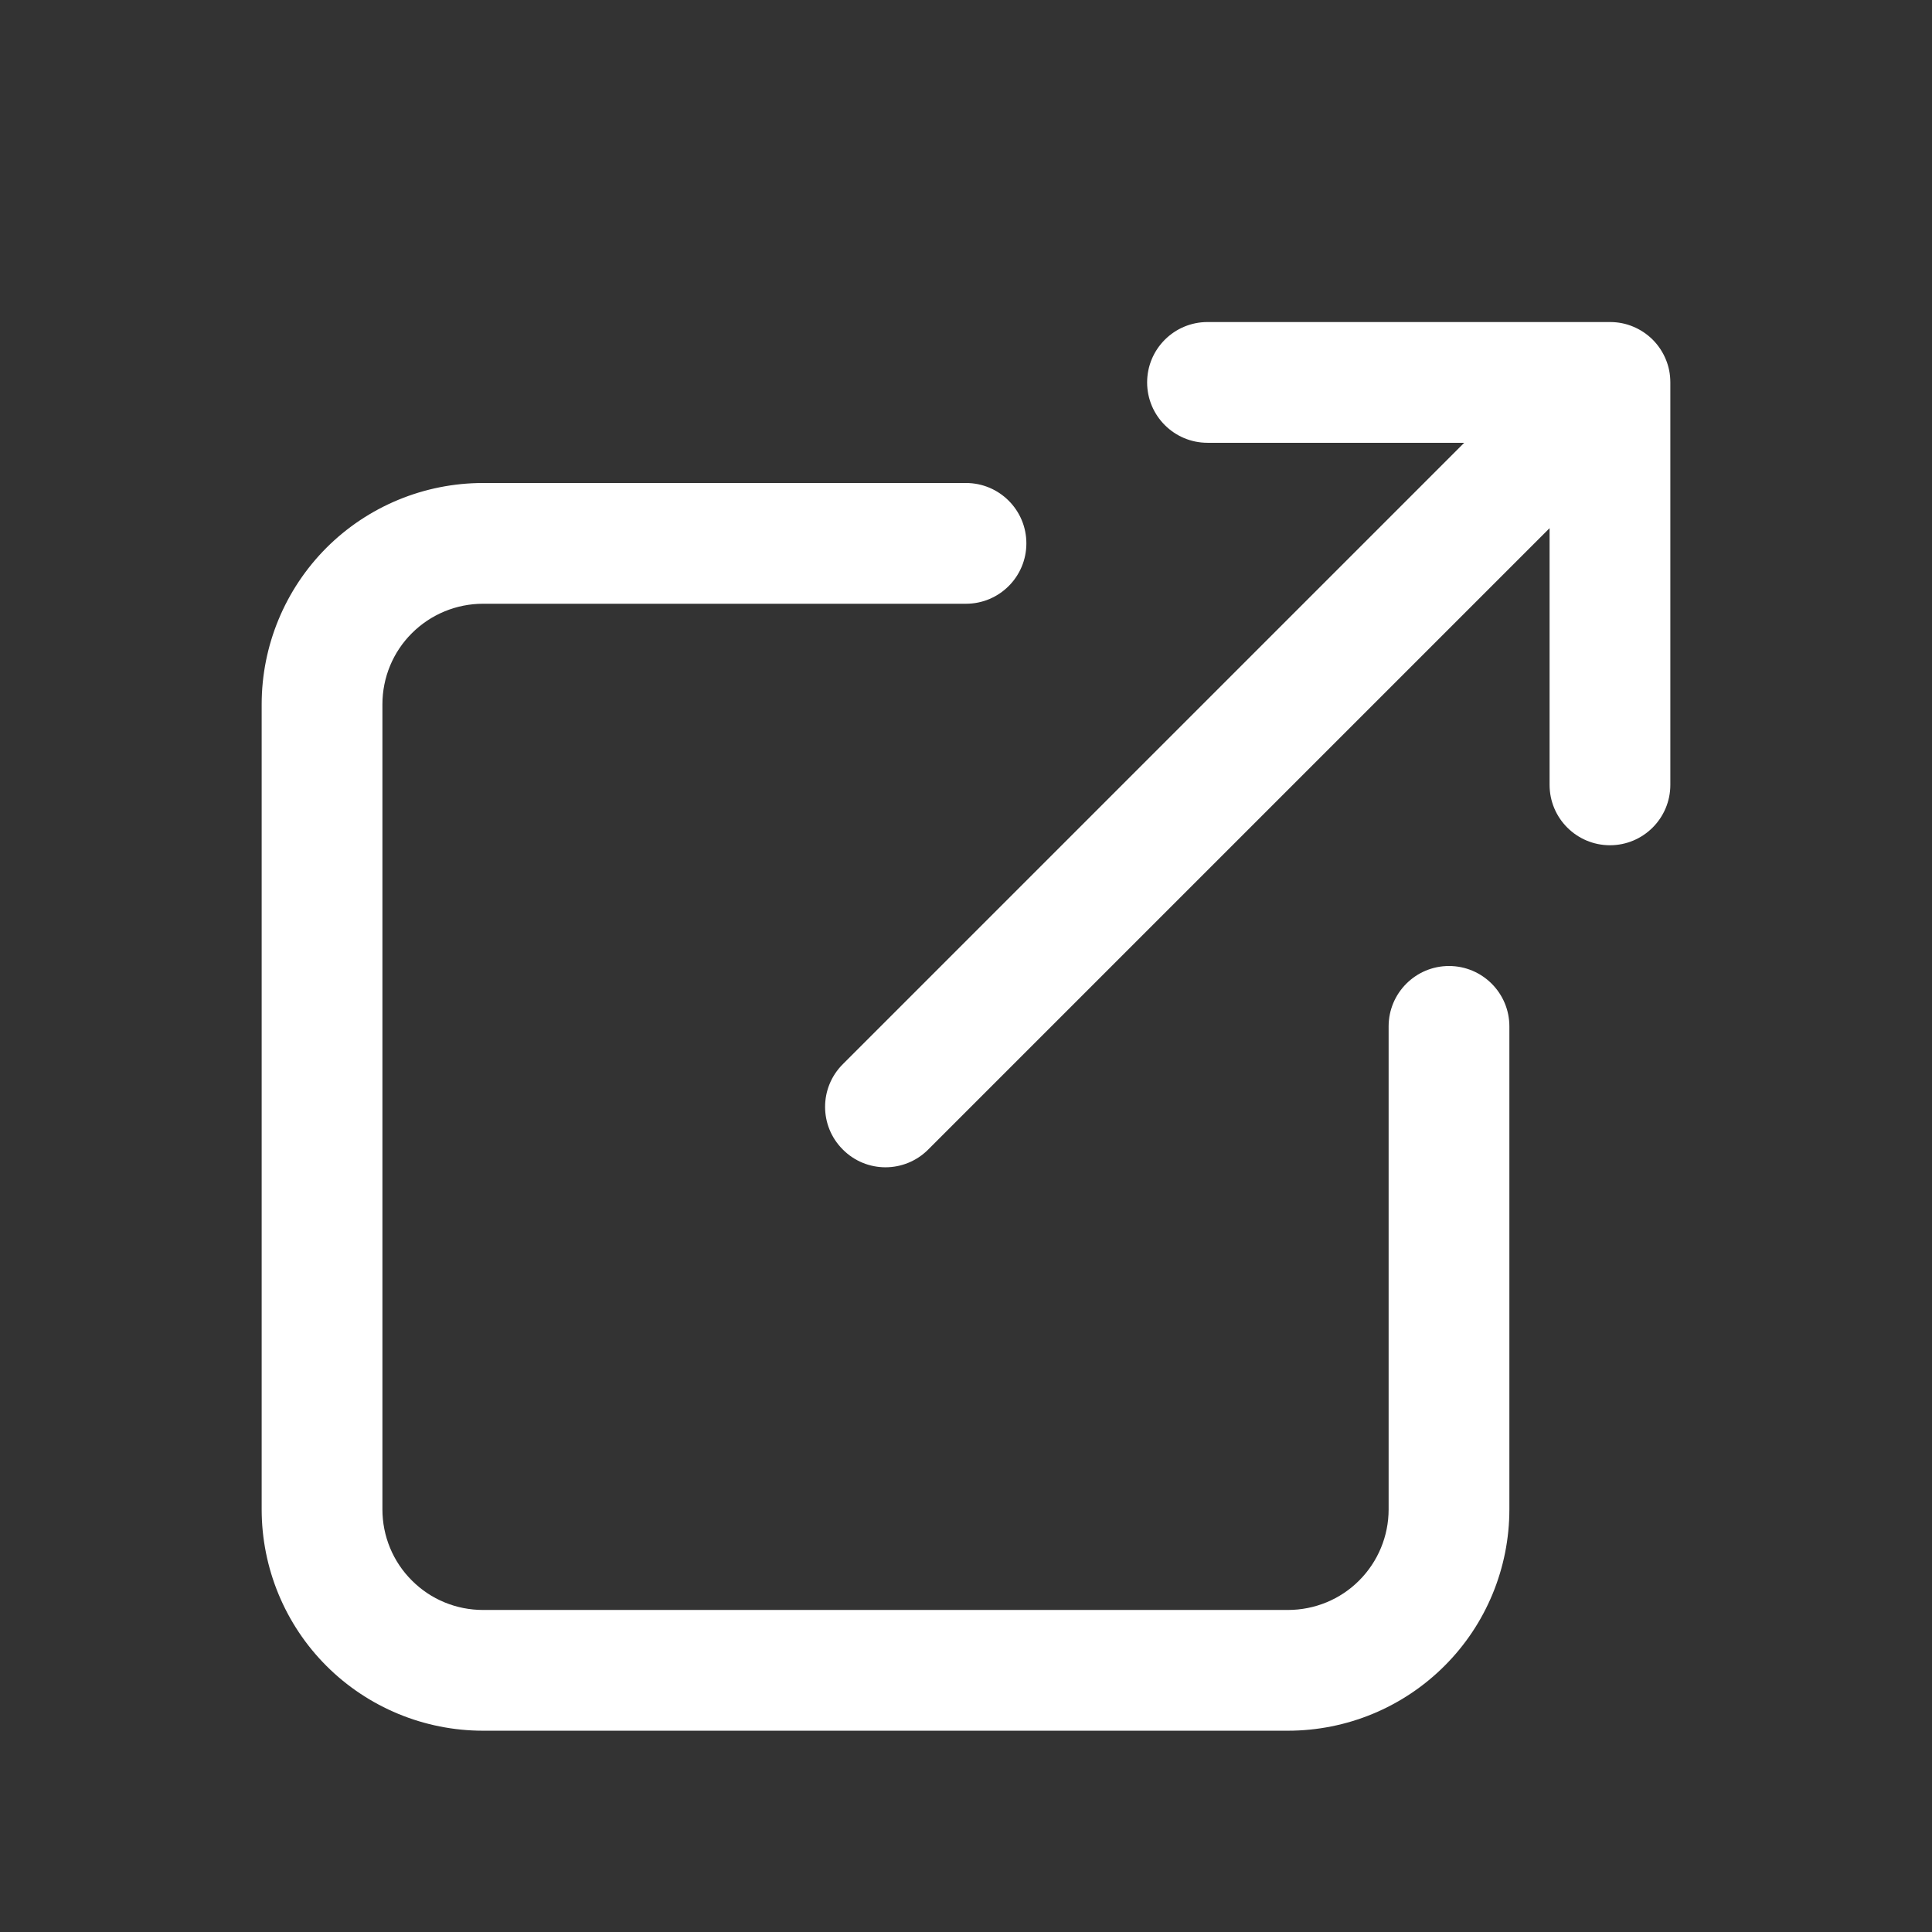
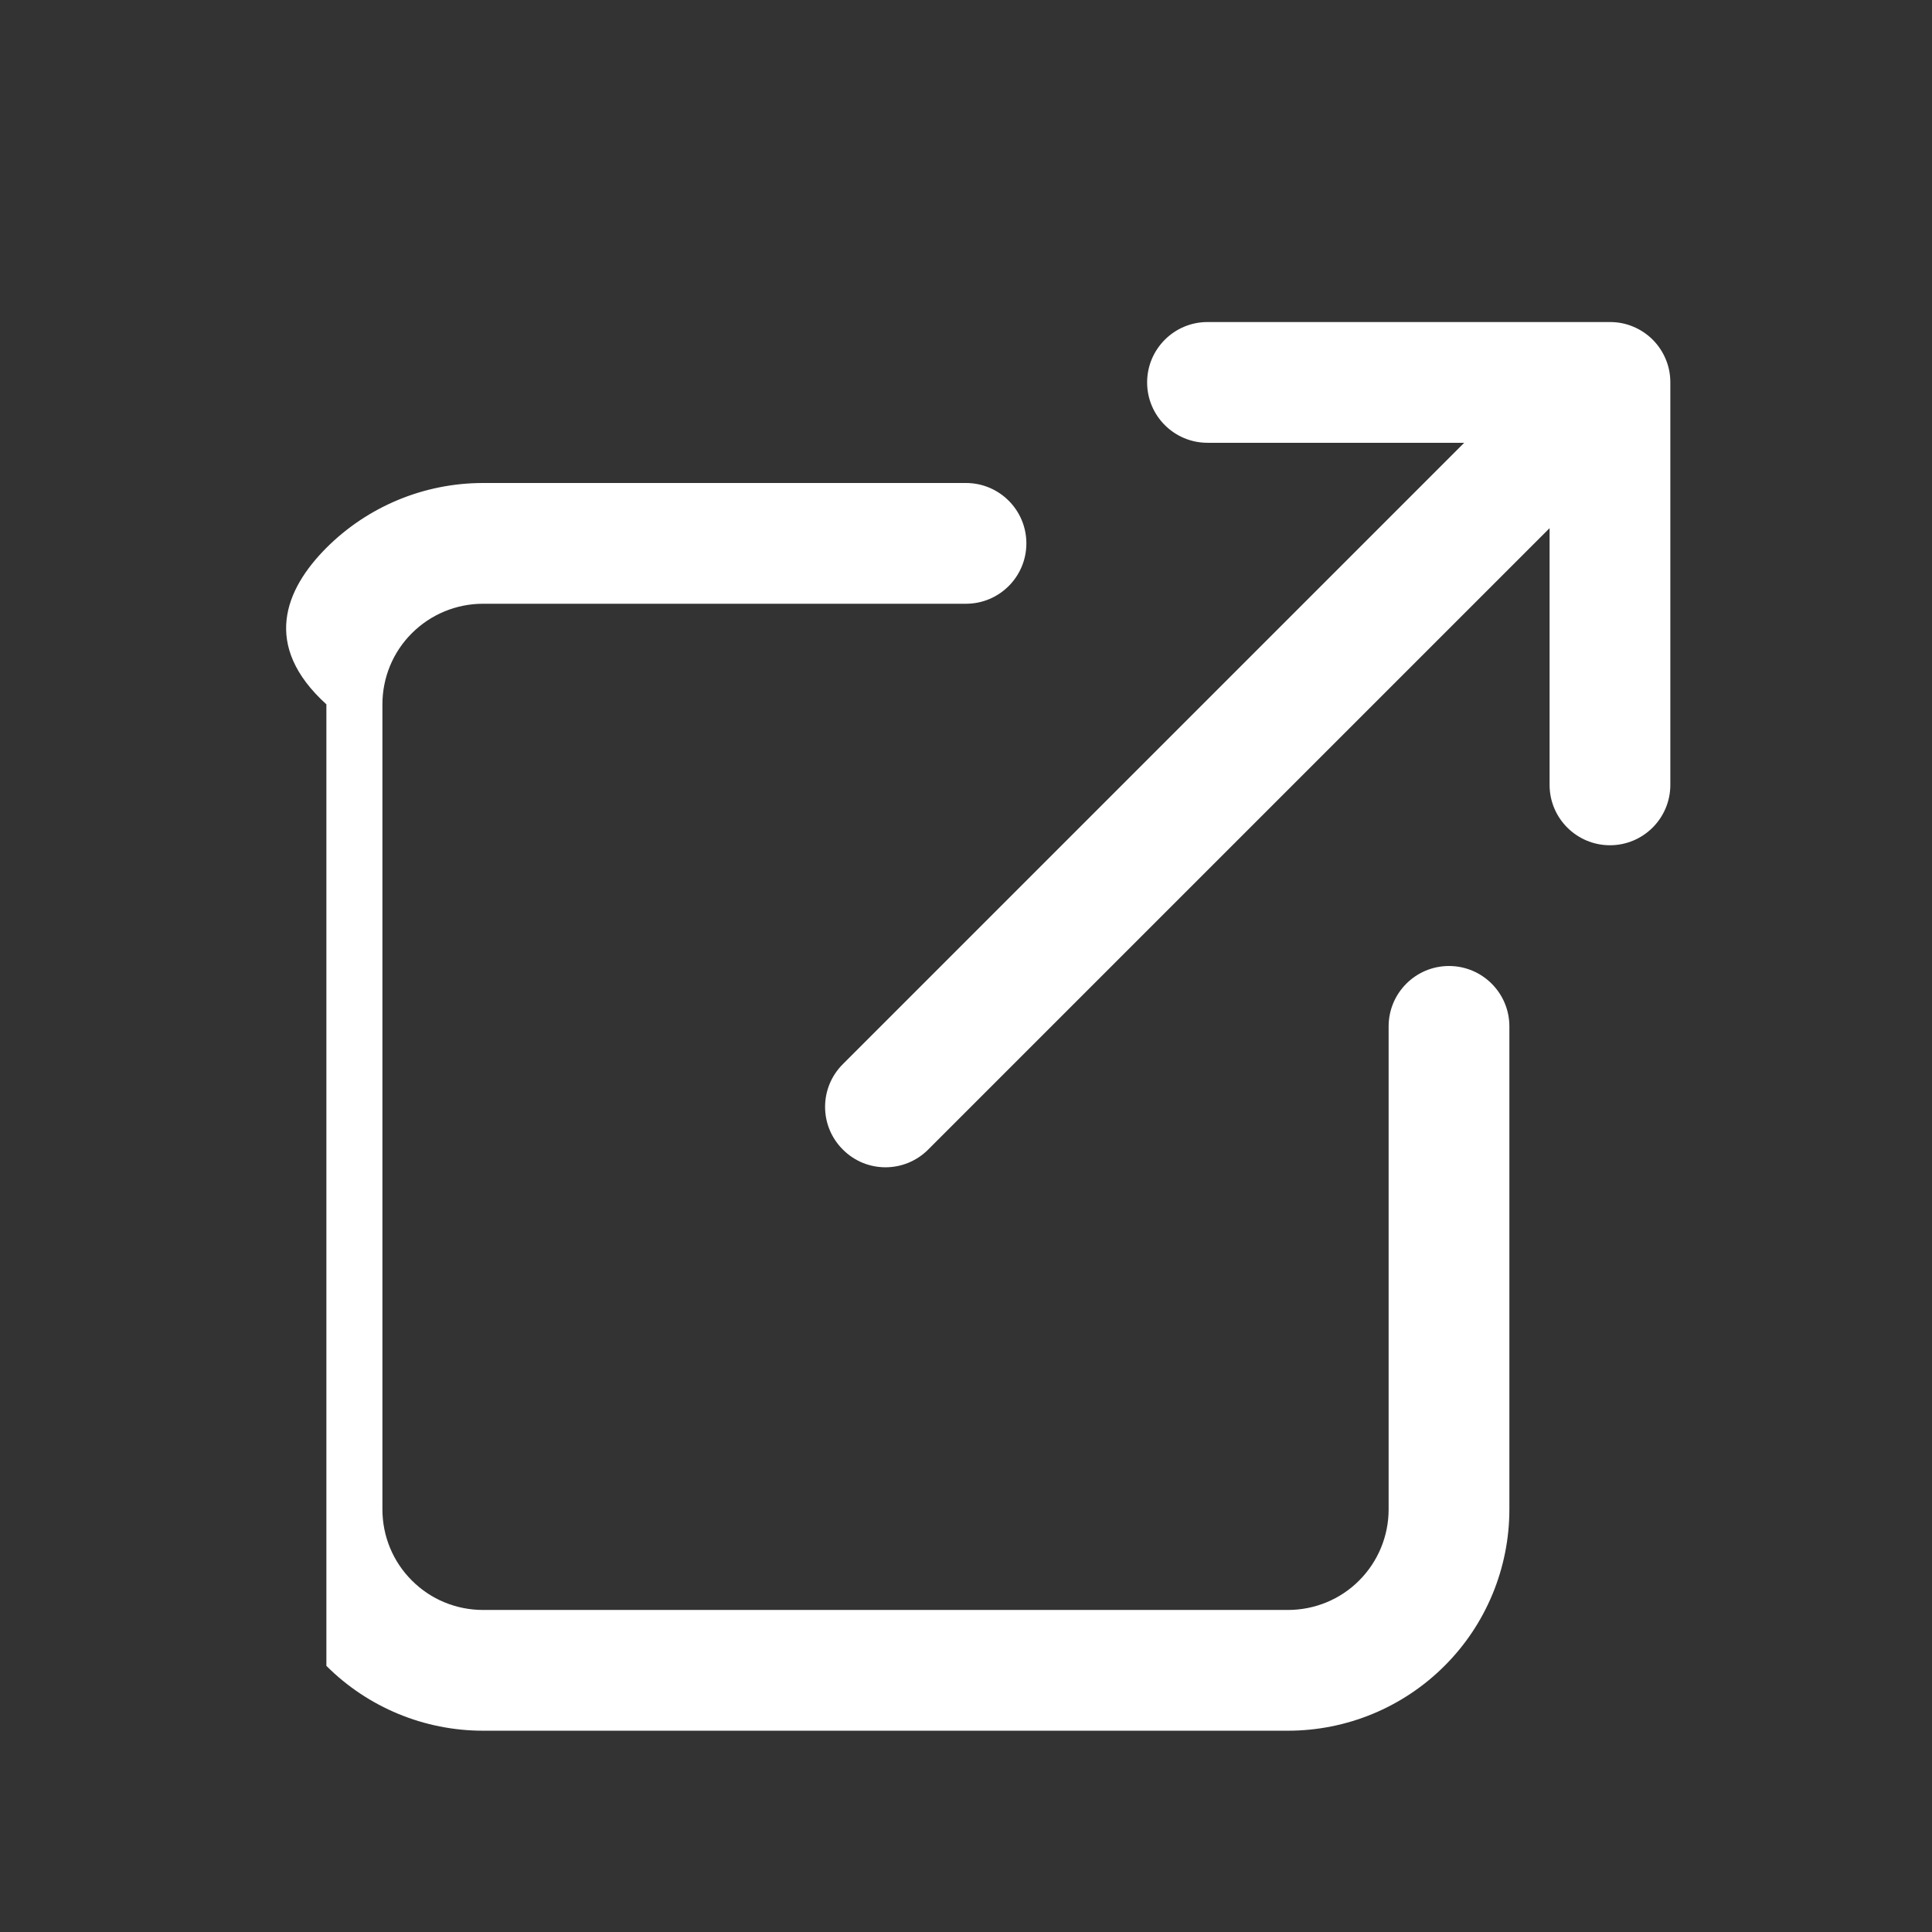
<svg xmlns="http://www.w3.org/2000/svg" width="16" height="16" viewBox="0 0 16 16" fill="none">
  <rect x="0" y="0" width="16" height="16" fill="#333333" stroke="none" />
-   <path fill-rule="evenodd" clip-rule="evenodd" d="M12.126 3.667L6.98 8.813C6.784 9.008 6.784 9.325 6.98 9.52C7.175 9.716 7.491 9.716 7.687 9.52L12.833 4.374V6.5C12.833 6.776 13.057 7 13.333 7C13.609 7 13.833 6.776 13.833 6.5V3.167C13.833 3.099 13.82 3.034 13.795 2.975C13.771 2.917 13.736 2.863 13.689 2.815C13.687 2.814 13.686 2.812 13.685 2.811C13.637 2.764 13.583 2.729 13.525 2.705C13.466 2.68 13.401 2.667 13.333 2.667H10C9.724 2.667 9.5 2.891 9.5 3.167C9.5 3.443 9.724 3.667 10 3.667H12.126ZM2.703 4.537C3.047 4.193 3.514 4 4 4H8C8.276 4 8.5 4.224 8.5 4.5C8.5 4.776 8.276 5 8 5H4C3.779 5 3.567 5.088 3.411 5.244C3.254 5.4 3.167 5.612 3.167 5.833V12.5C3.167 12.721 3.254 12.933 3.411 13.089C3.567 13.246 3.779 13.333 4 13.333H10.666C10.887 13.333 11.1 13.246 11.256 13.089C11.412 12.933 11.5 12.721 11.5 12.5V8.5C11.5 8.224 11.724 8 12 8C12.276 8 12.5 8.224 12.5 8.5V12.5C12.5 12.986 12.307 13.453 11.963 13.796C11.619 14.14 11.153 14.333 10.666 14.333H4C3.514 14.333 3.047 14.14 2.703 13.796C2.36 13.453 2.167 12.986 2.167 12.5V5.833C2.167 5.347 2.36 4.881 2.703 4.537Z" fill="white" />
+   <path fill-rule="evenodd" clip-rule="evenodd" d="M12.126 3.667L6.98 8.813C6.784 9.008 6.784 9.325 6.98 9.52C7.175 9.716 7.491 9.716 7.687 9.52L12.833 4.374V6.5C12.833 6.776 13.057 7 13.333 7C13.609 7 13.833 6.776 13.833 6.5V3.167C13.833 3.099 13.82 3.034 13.795 2.975C13.771 2.917 13.736 2.863 13.689 2.815C13.687 2.814 13.686 2.812 13.685 2.811C13.637 2.764 13.583 2.729 13.525 2.705C13.466 2.68 13.401 2.667 13.333 2.667H10C9.724 2.667 9.5 2.891 9.5 3.167C9.5 3.443 9.724 3.667 10 3.667H12.126ZM2.703 4.537C3.047 4.193 3.514 4 4 4H8C8.276 4 8.5 4.224 8.5 4.5C8.5 4.776 8.276 5 8 5H4C3.779 5 3.567 5.088 3.411 5.244C3.254 5.4 3.167 5.612 3.167 5.833V12.5C3.167 12.721 3.254 12.933 3.411 13.089C3.567 13.246 3.779 13.333 4 13.333H10.666C10.887 13.333 11.1 13.246 11.256 13.089C11.412 12.933 11.5 12.721 11.5 12.5V8.5C11.5 8.224 11.724 8 12 8C12.276 8 12.5 8.224 12.5 8.5V12.5C12.5 12.986 12.307 13.453 11.963 13.796C11.619 14.14 11.153 14.333 10.666 14.333H4C3.514 14.333 3.047 14.14 2.703 13.796V5.833C2.167 5.347 2.36 4.881 2.703 4.537Z" fill="white" />
</svg>